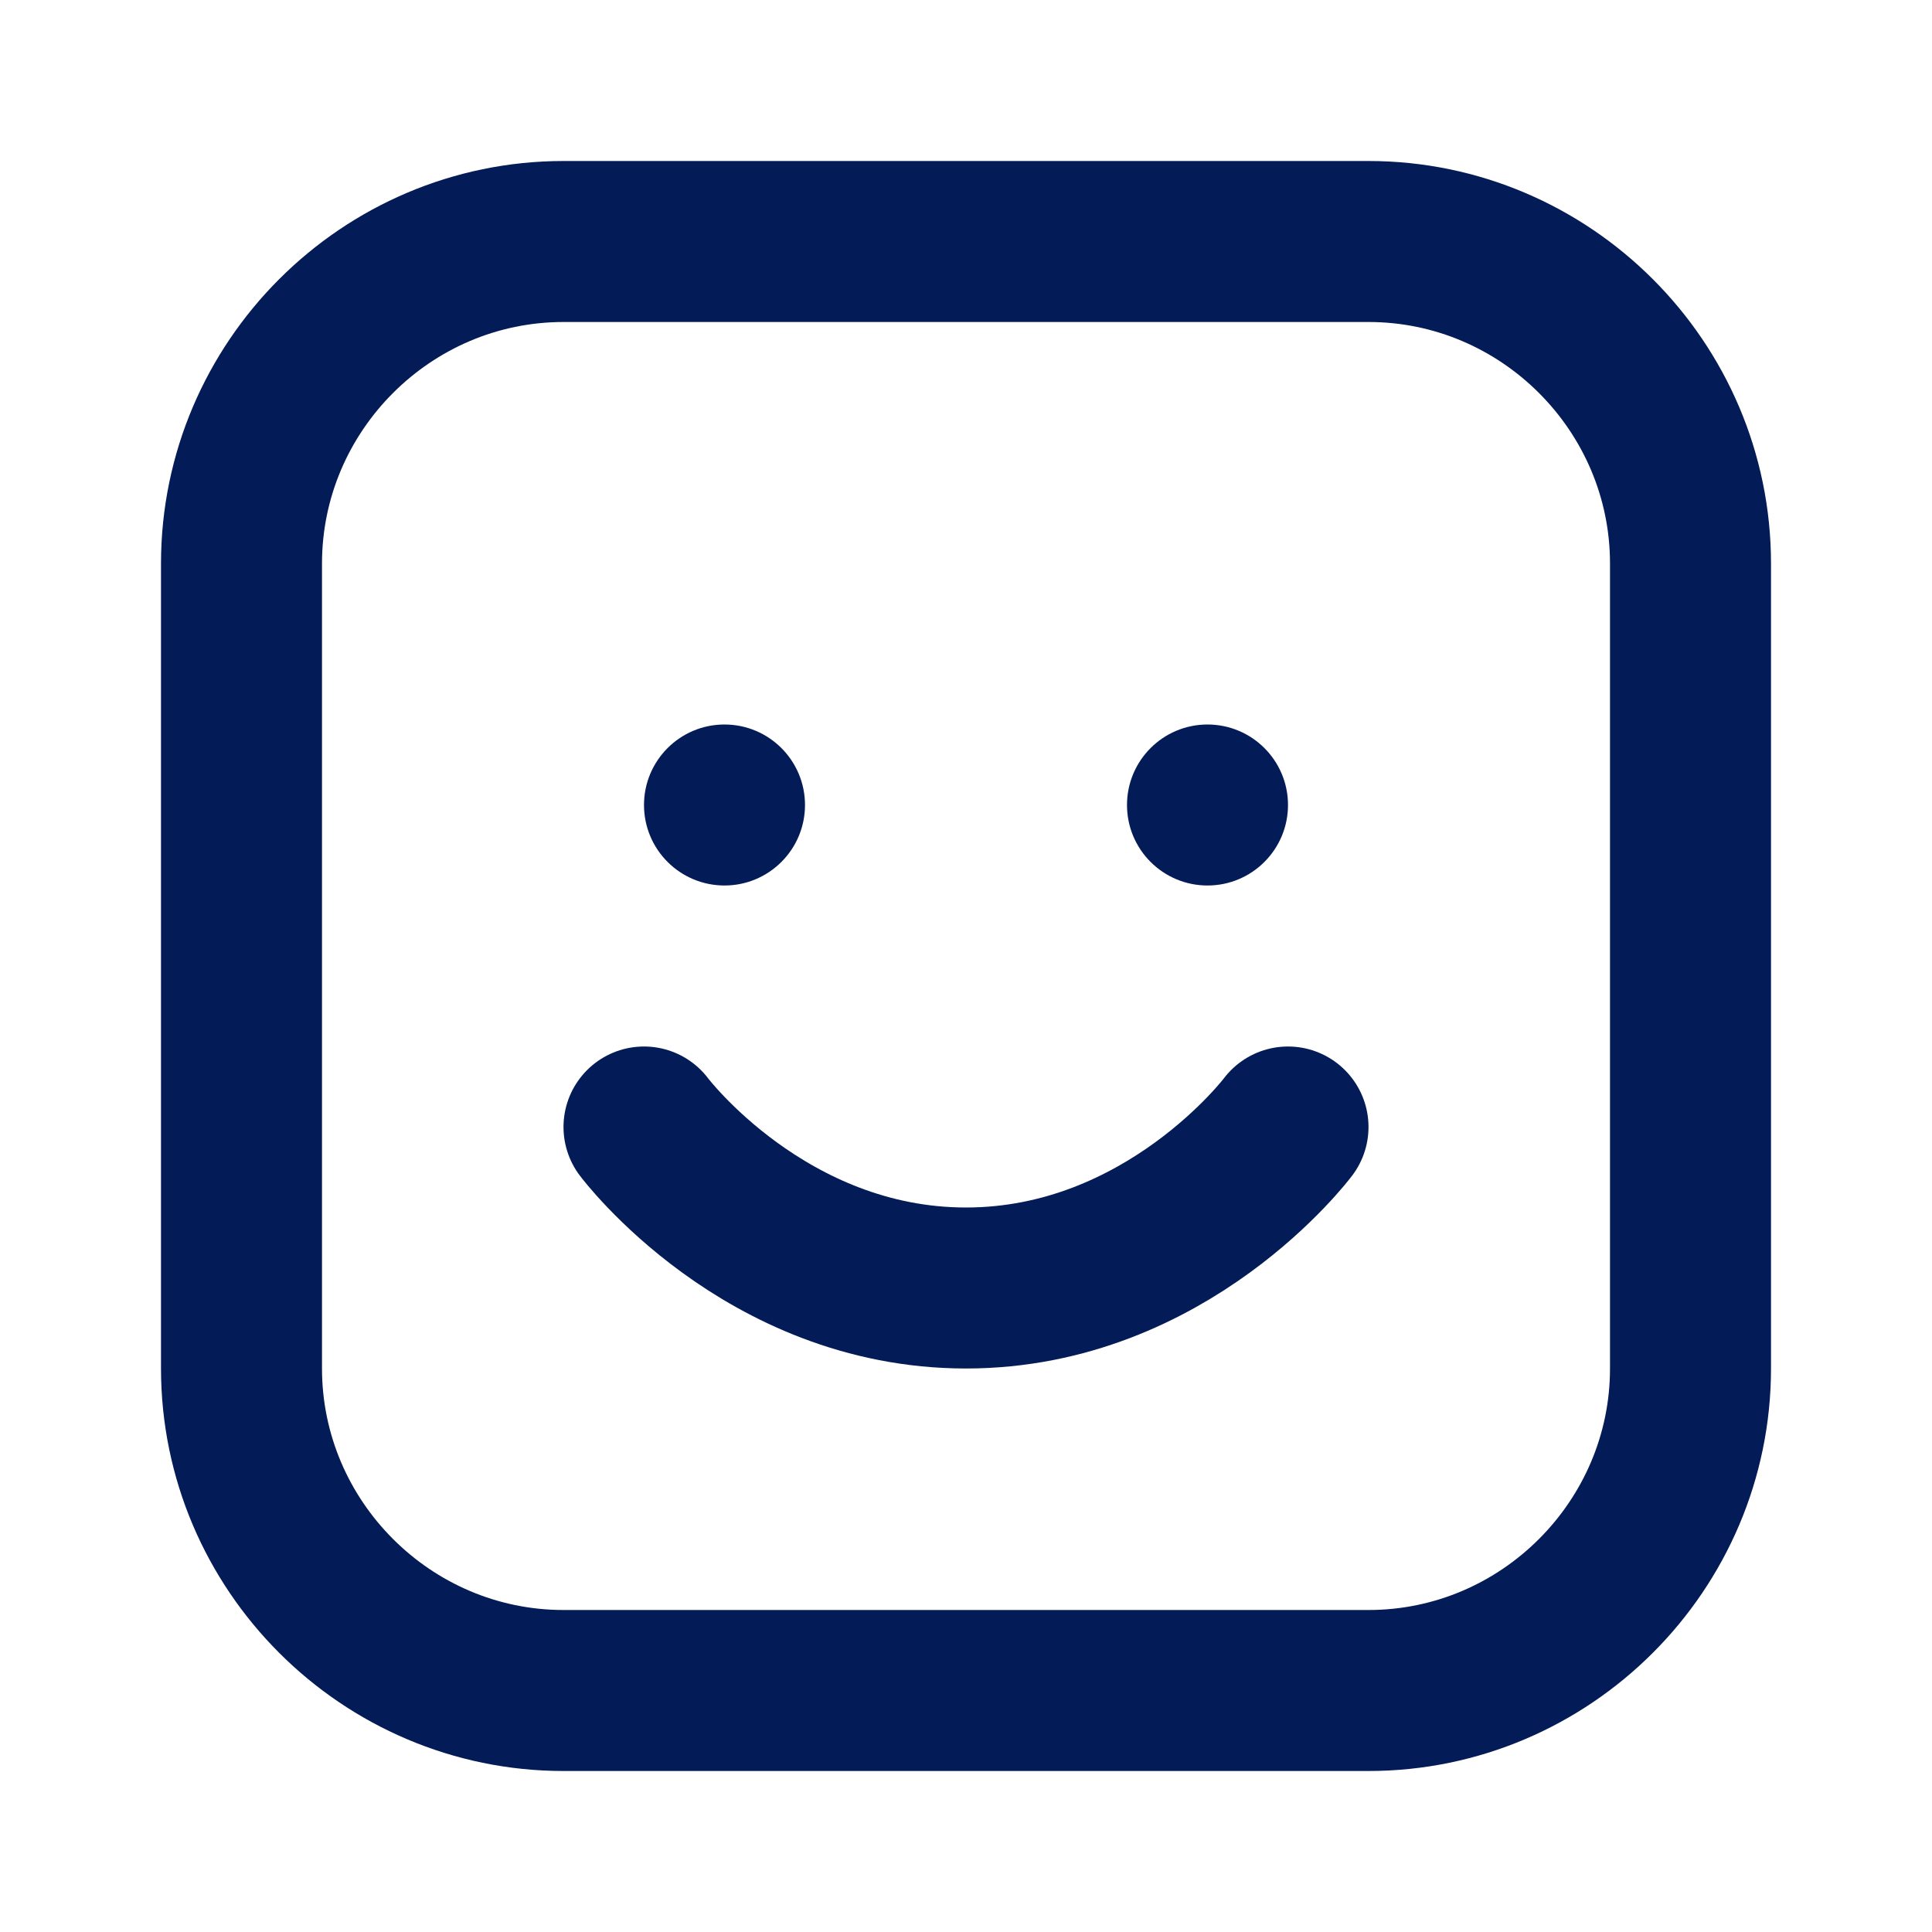
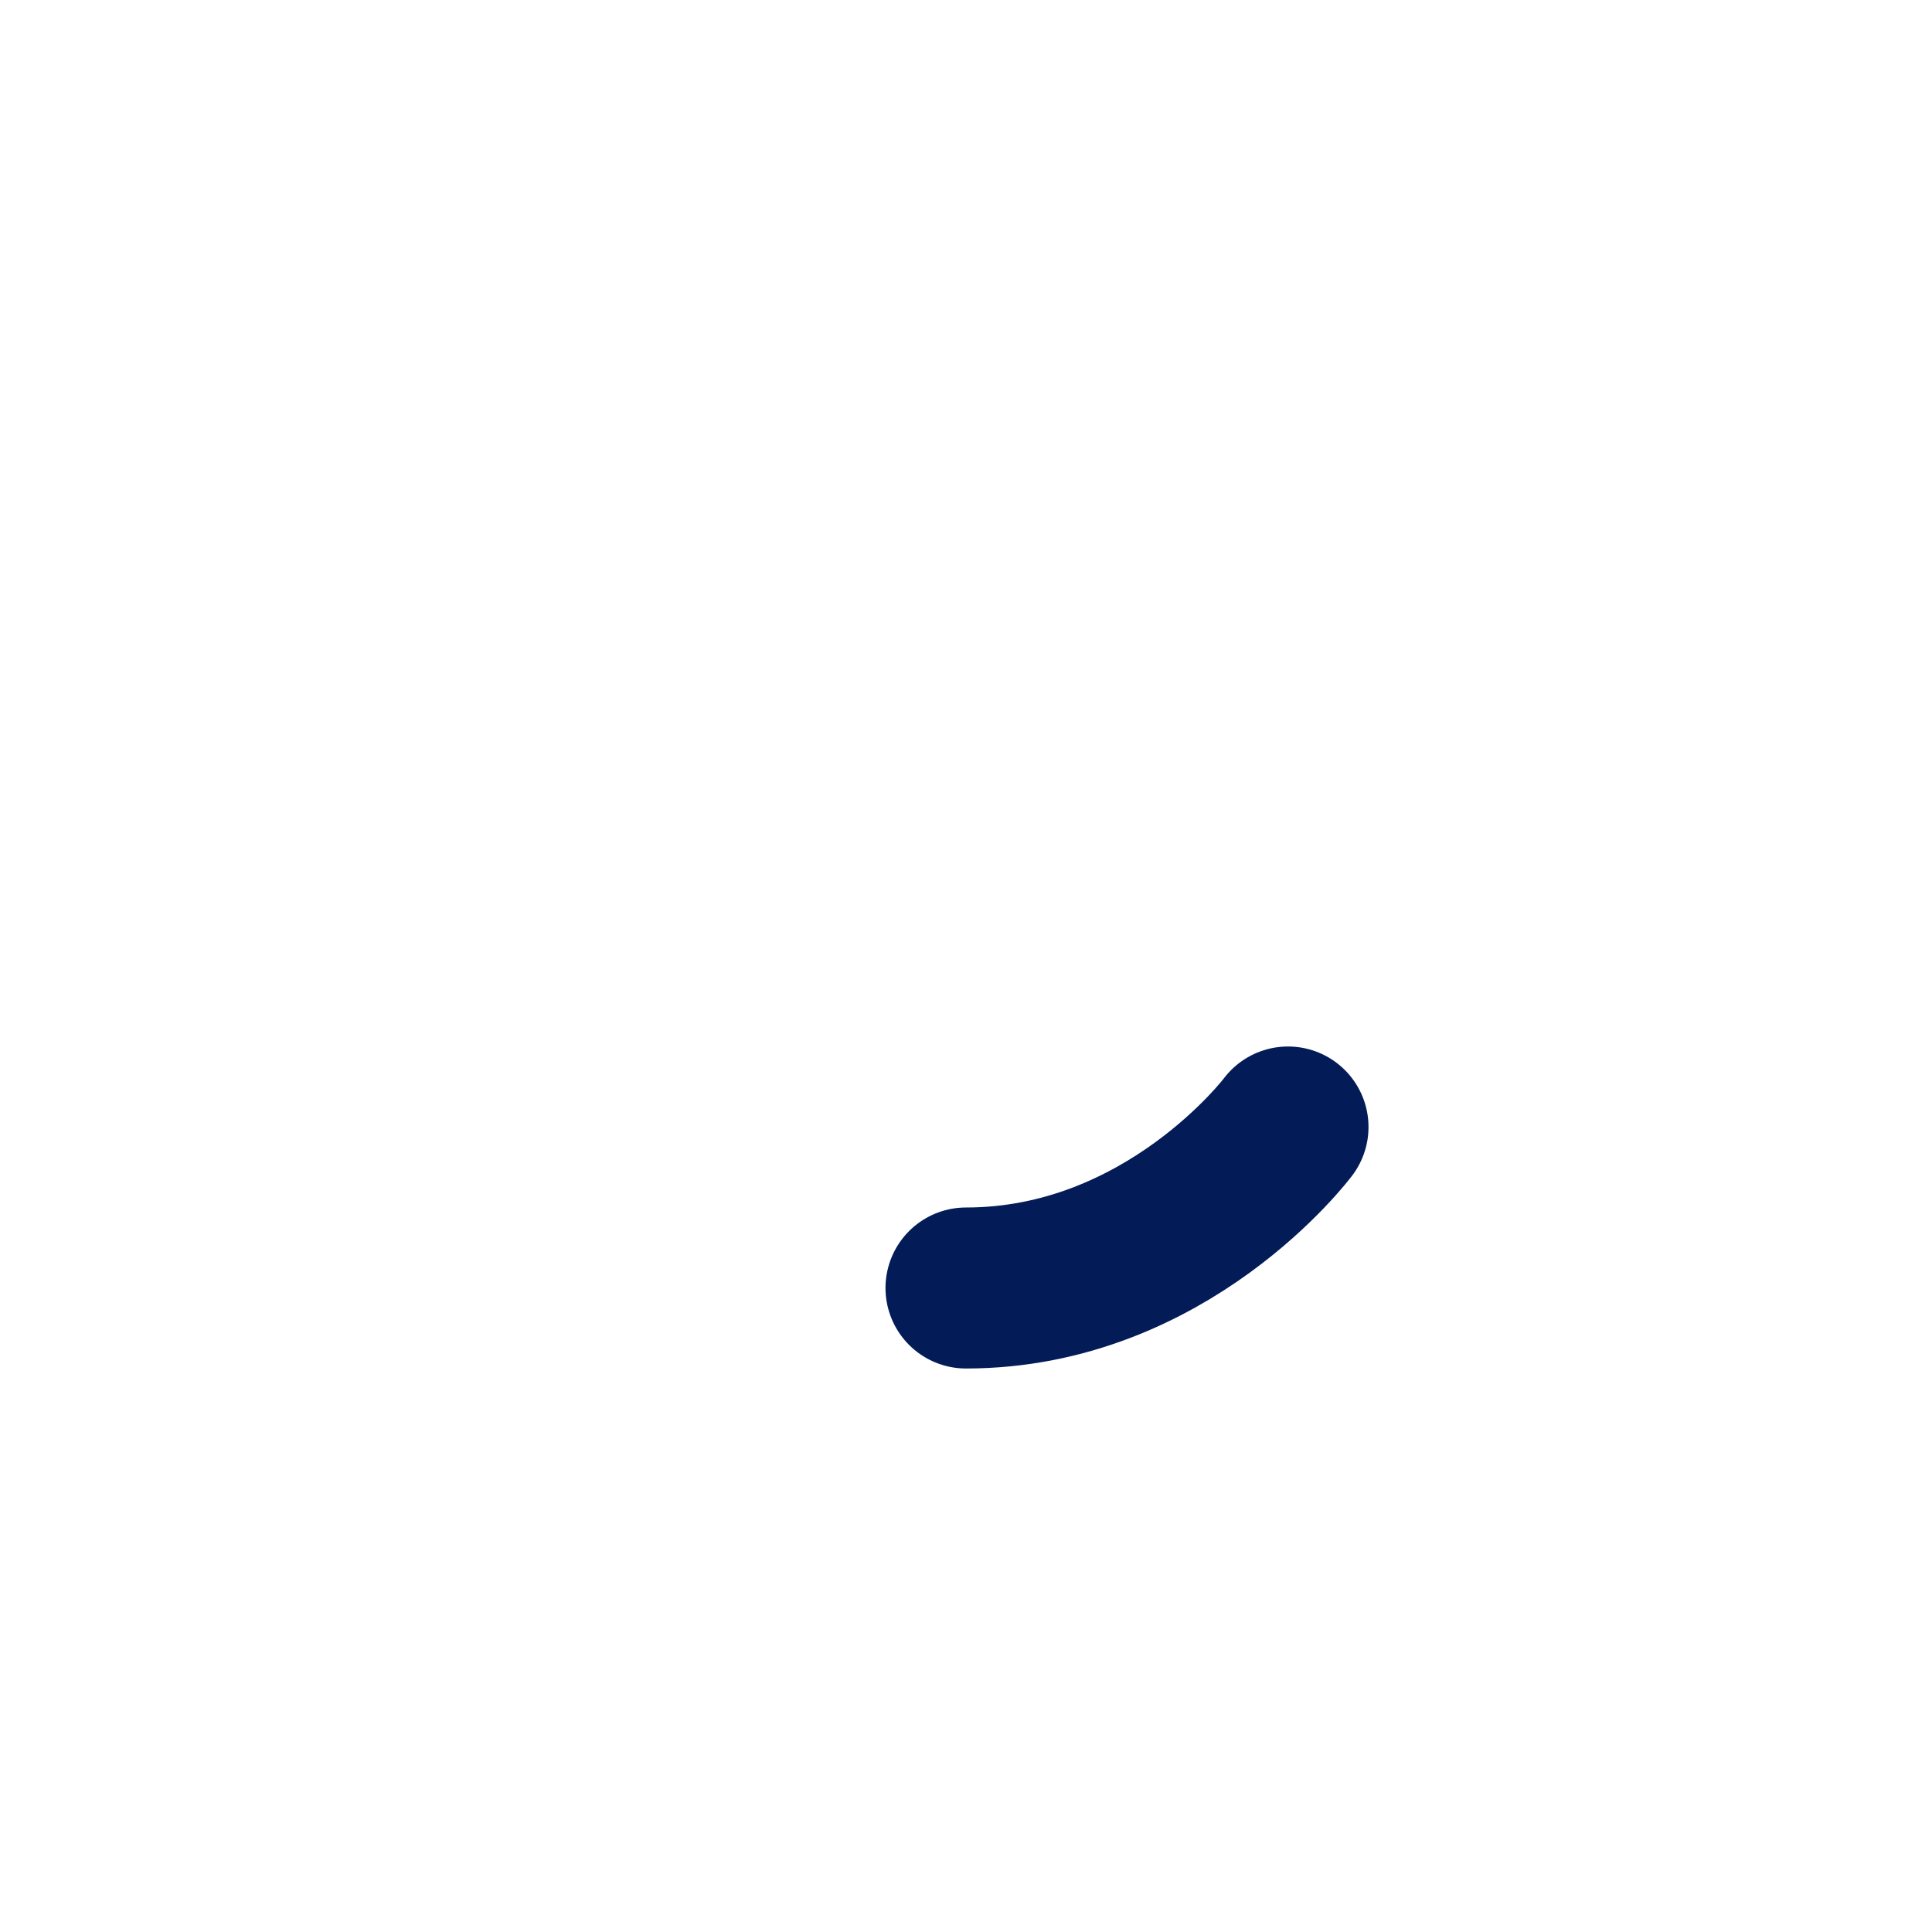
<svg xmlns="http://www.w3.org/2000/svg" version="1.1" id="Capa_1" x="0px" y="0px" viewBox="0 0 24 24" style="enable-background:new 0 0 24 24;" xml:space="preserve">
  <style type="text/css">
	.st0{fill:none;stroke:#031B56;stroke-width:2;}
	.st1{fill:#031B56;}
	.st2{fill:none;stroke:#031B56;stroke-width:2;stroke-linecap:round;stroke-linejoin:round;}
</style>
-   <path class="st0" d="M7,3h10c2.2,0,4,1.8,4,4v10c0,2.2-1.8,4-4,4H7c-2.2,0-4-1.8-4-4V7C3,4.8,4.8,3,7,3z" />
-   <circle class="st1" cx="9" cy="10" r="1" />
-   <circle class="st1" cx="15" cy="10" r="1" />
-   <path class="st2" d="M16,14c0,0-1.5,2-4,2s-4-2-4-2" />
+   <path class="st2" d="M16,14c0,0-1.5,2-4,2" />
</svg>